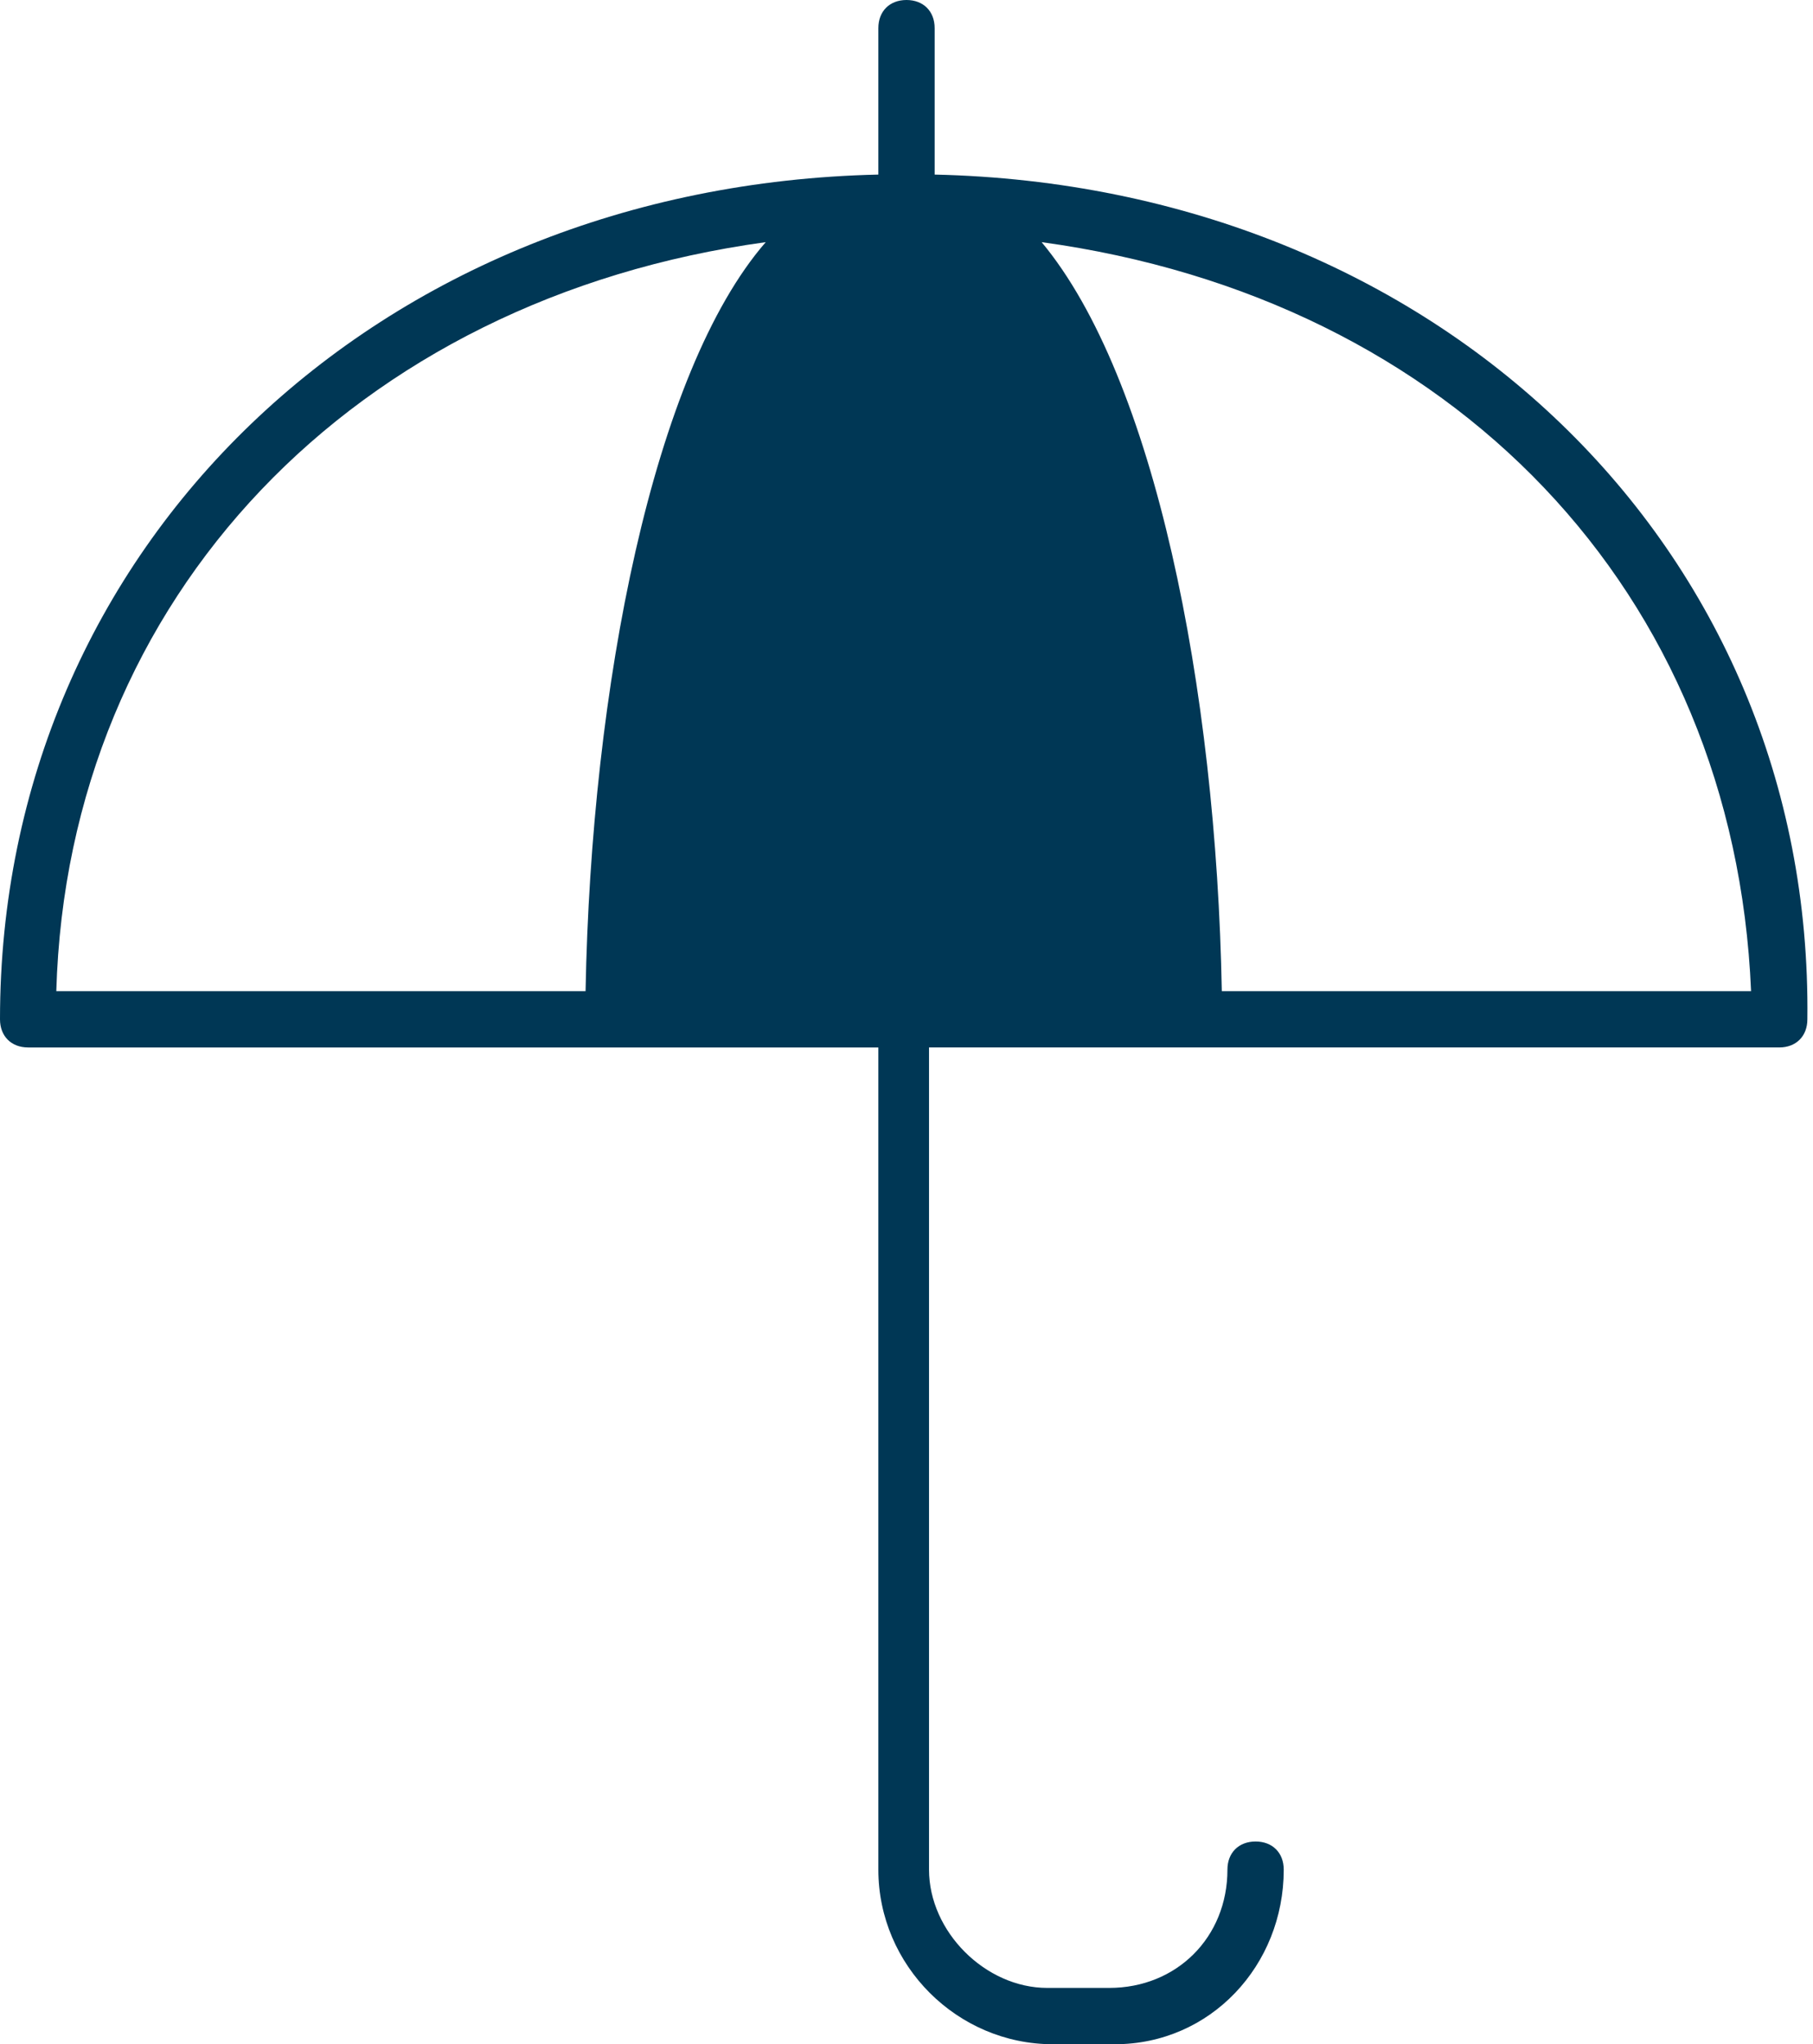
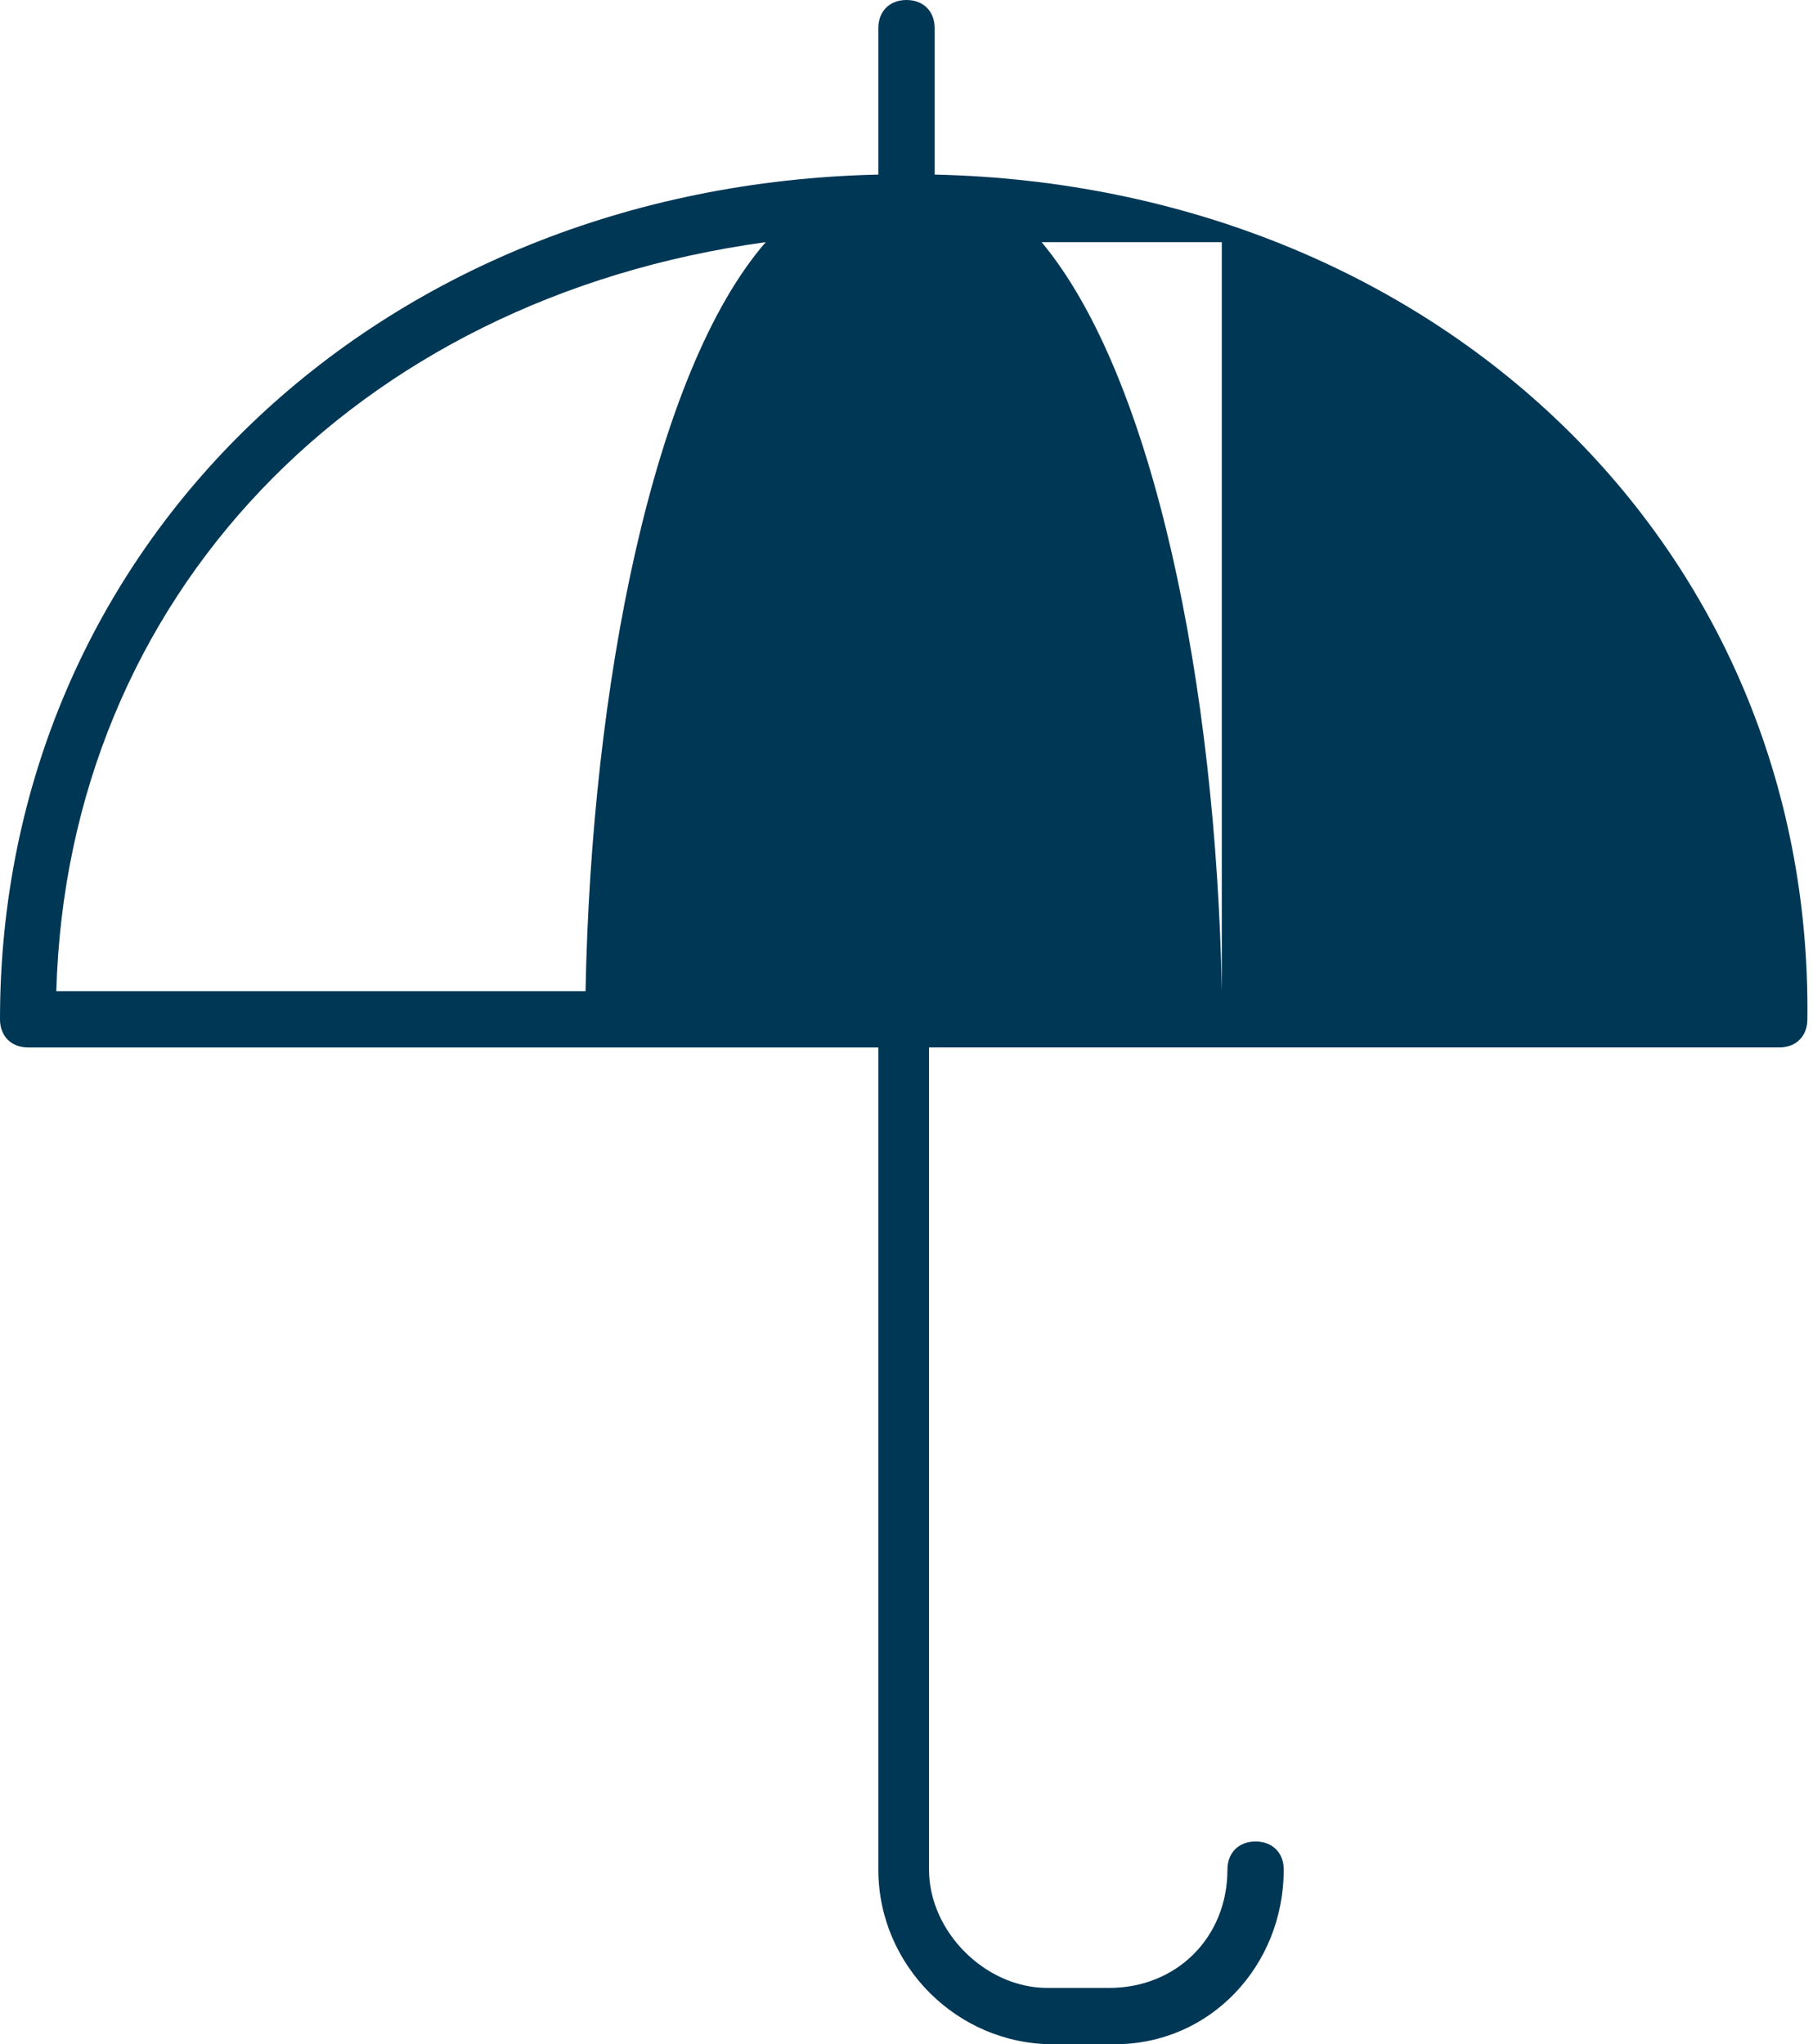
<svg xmlns="http://www.w3.org/2000/svg" version="1.1" id="INSURANCE" x="0px" y="0px" viewBox="0 0 32.2 36.3" enable-background="new 0 0 32.2 36.3" xml:space="preserve">
-   <path fill="#003755" d="M16.6,3.1V0.5c0-0.3-0.2-0.5-0.5-0.5s-0.5,0.2-0.5,0.5v2.6C6.7,3.3,0,9.7,0,18.1c0,0.3,0.2,0.5,0.5,0.5h15.1  v14.6c0,1.7,1.4,3.1,3.1,3.1h1.1c1.7,0,3-1.4,3-3.1c0-0.3-0.2-0.5-0.5-0.5s-0.5,0.2-0.5,0.5c0,1.2-0.9,2.1-2.1,2.1h-1.1  c-1.1,0-2.1-1-2.1-2.1V18.6h15.1c0.3,0,0.5-0.2,0.5-0.5C32.2,9.7,25.5,3.3,16.6,3.1z M10.4,17.6H1c0.2-7,5.3-12.3,12.6-13.3  C11.6,6.6,10.5,12.2,10.4,17.6z M21.7,17.6c-0.1-5.4-1.2-10.9-3.2-13.3c7.3,1,12.3,6.2,12.6,13.3H21.7z" />
+   <path fill="#003755" d="M16.6,3.1V0.5c0-0.3-0.2-0.5-0.5-0.5s-0.5,0.2-0.5,0.5v2.6C6.7,3.3,0,9.7,0,18.1c0,0.3,0.2,0.5,0.5,0.5h15.1  v14.6c0,1.7,1.4,3.1,3.1,3.1h1.1c1.7,0,3-1.4,3-3.1c0-0.3-0.2-0.5-0.5-0.5s-0.5,0.2-0.5,0.5c0,1.2-0.9,2.1-2.1,2.1h-1.1  c-1.1,0-2.1-1-2.1-2.1V18.6h15.1c0.3,0,0.5-0.2,0.5-0.5C32.2,9.7,25.5,3.3,16.6,3.1z M10.4,17.6H1c0.2-7,5.3-12.3,12.6-13.3  C11.6,6.6,10.5,12.2,10.4,17.6z M21.7,17.6c-0.1-5.4-1.2-10.9-3.2-13.3H21.7z" />
</svg>